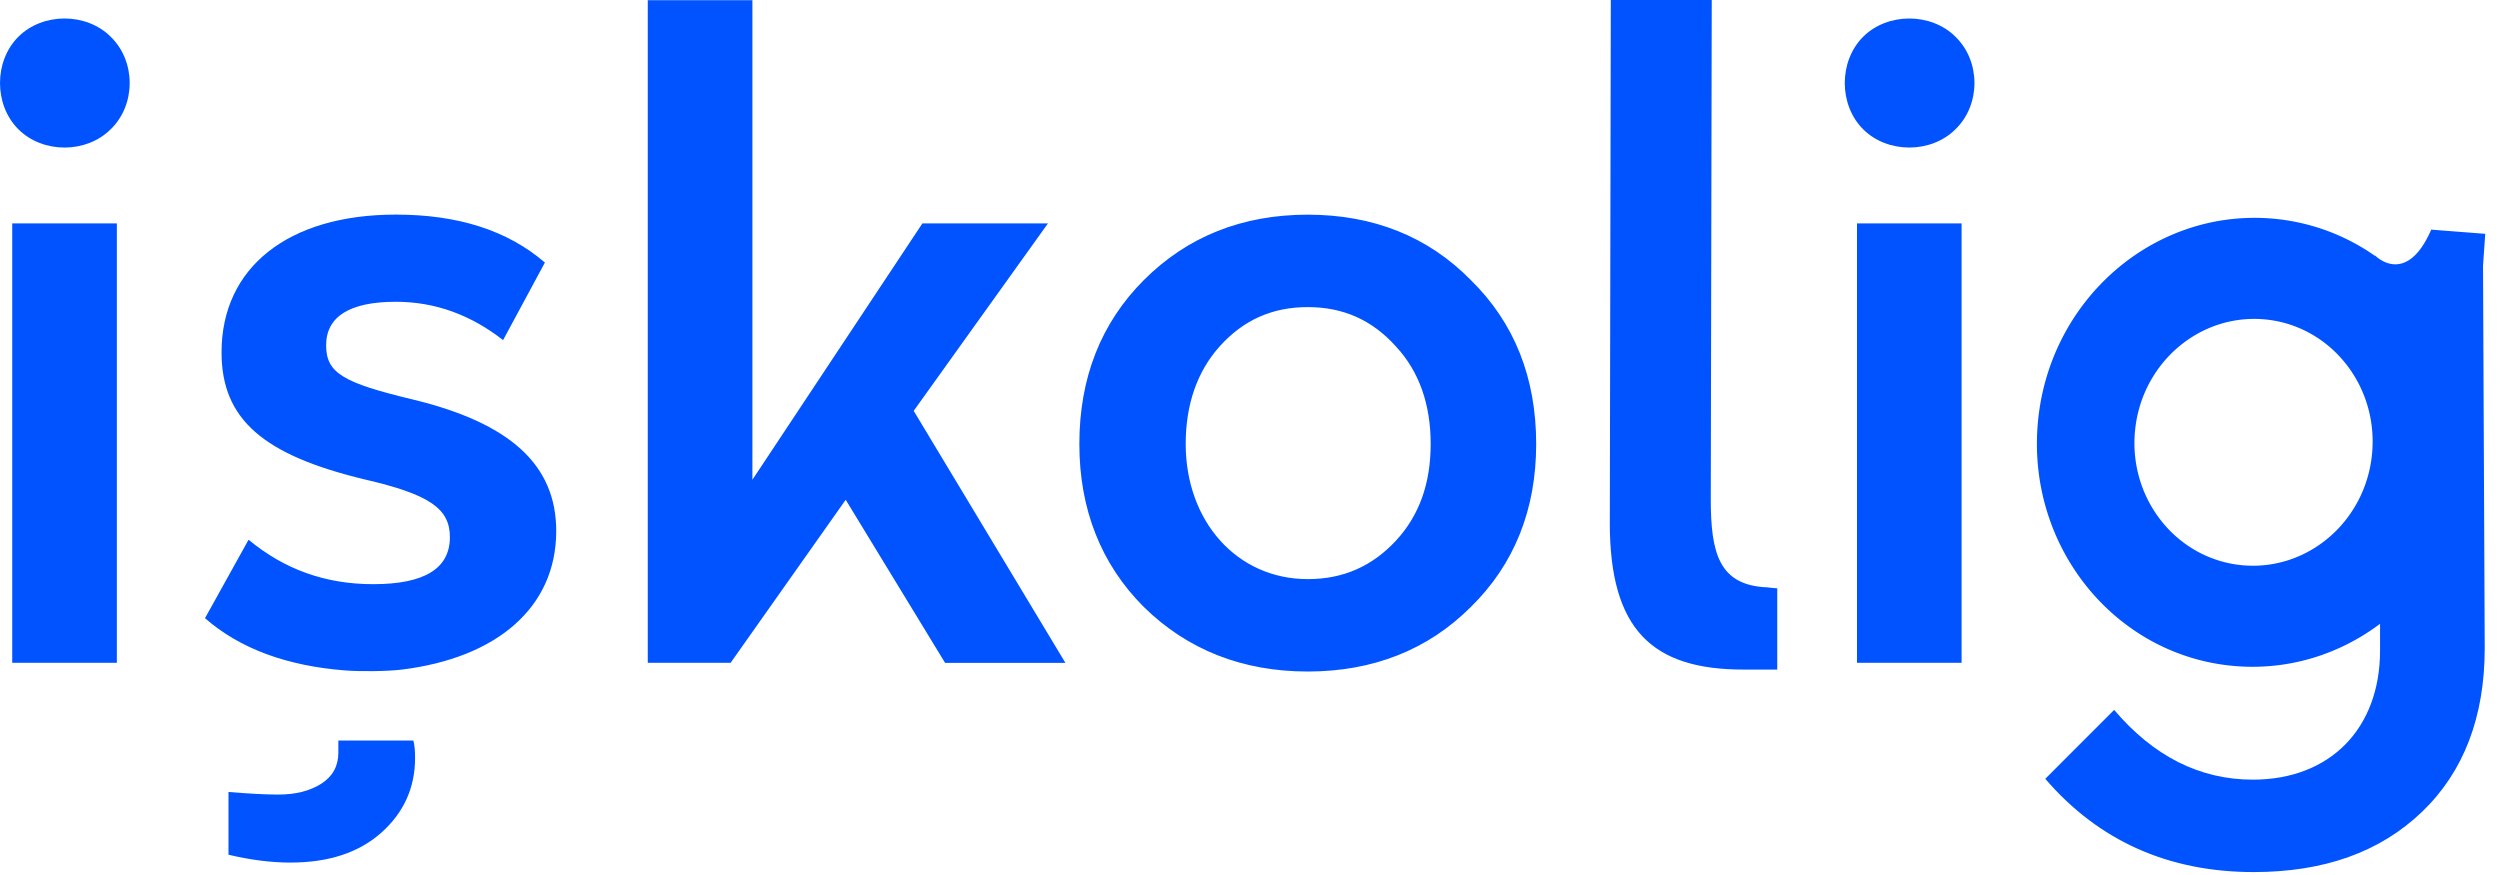
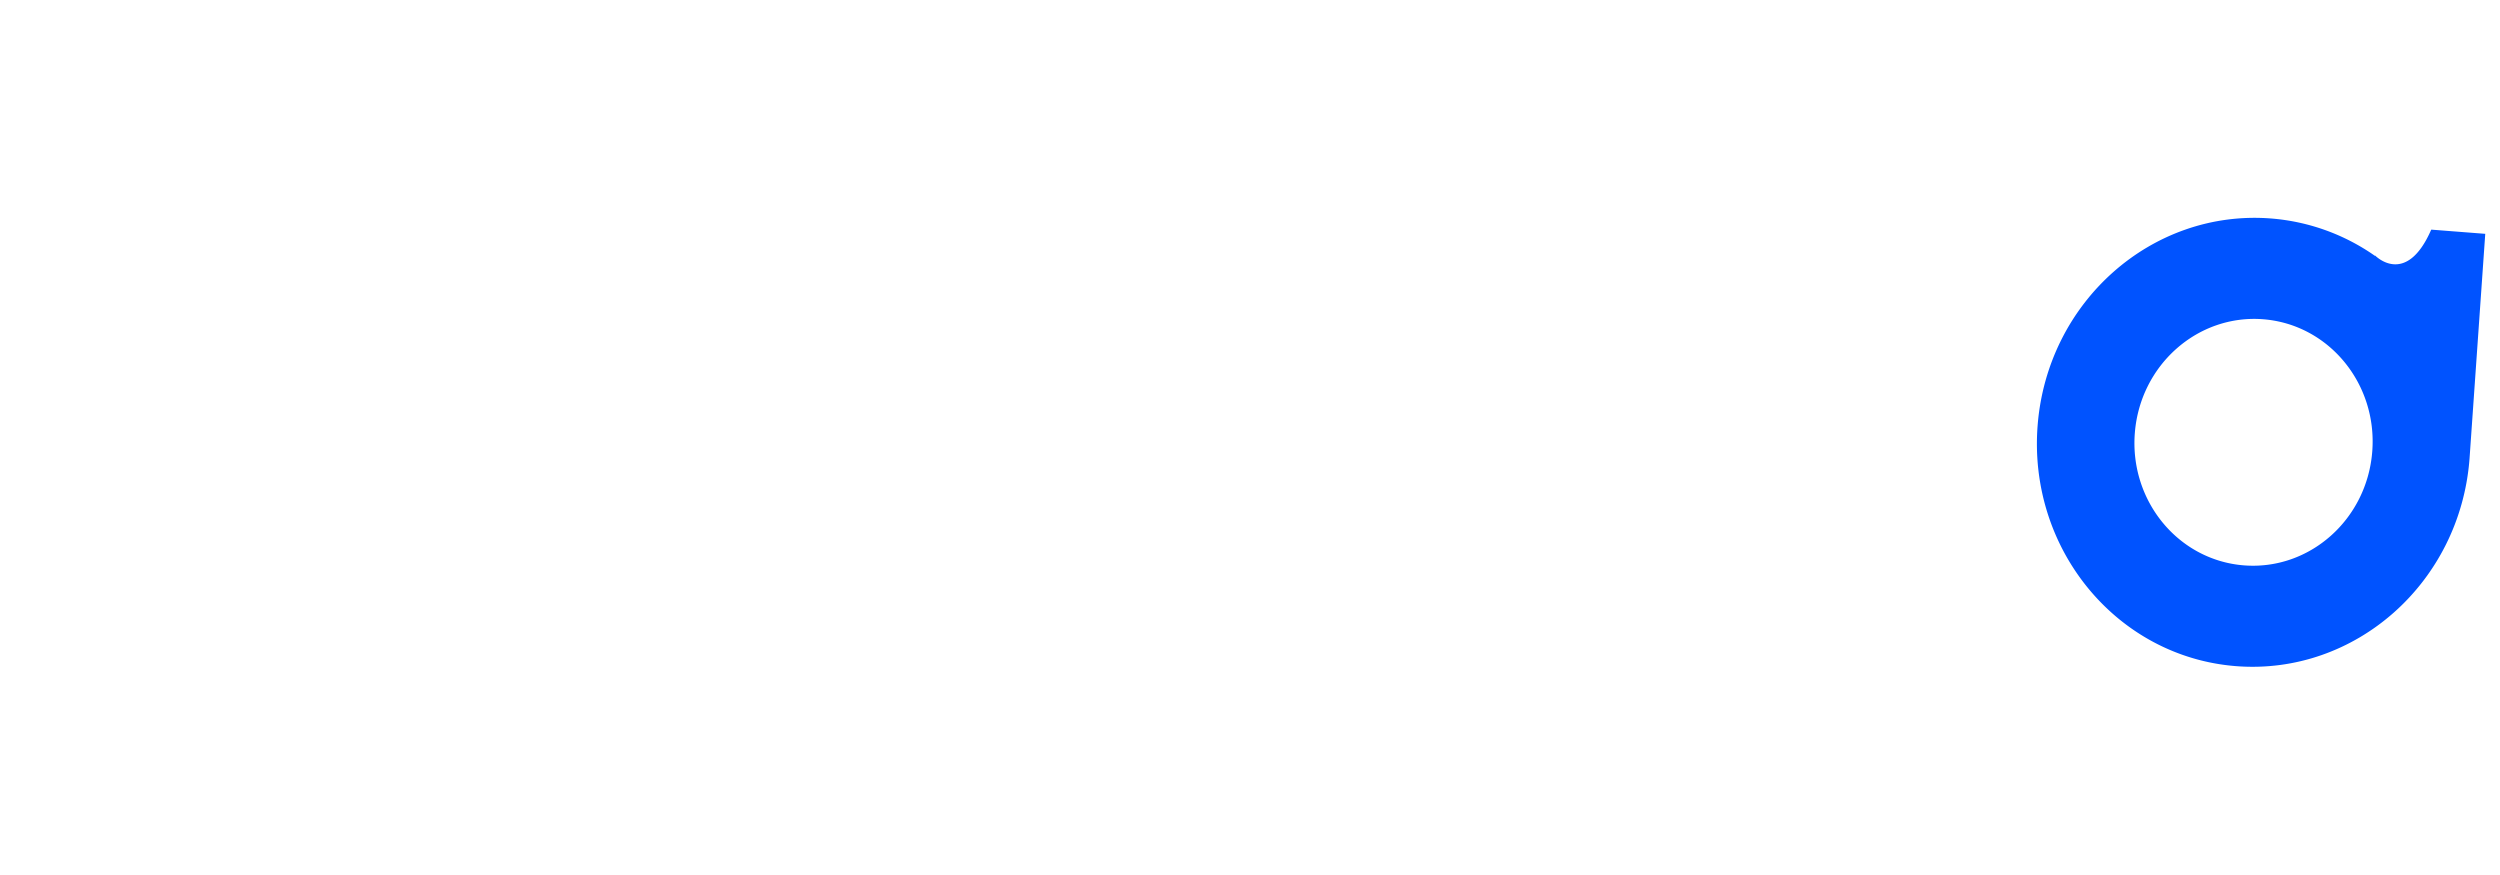
<svg xmlns="http://www.w3.org/2000/svg" width="100" height="35" viewBox="0 0 100 35">
  <g fill="#0053FF" fill-rule="evenodd">
-     <path d="M13.813 26.818c-2.336-.181-4.22-.871-5.613-2.091l1.743-3.138c1.43 1.185 3.068 1.778 4.985 1.778 2.057 0 3.068-.628 3.068-1.883 0-1.151-.836-1.708-3.382-2.301-4.079-.976-5.752-2.406-5.752-5.09 0-3.382 2.65-5.509 6.973-5.509 2.475 0 4.462.627 5.961 1.918l-1.673 3.103c-1.29-1.011-2.72-1.534-4.288-1.534-1.848 0-2.79.593-2.79 1.743 0 1.116.698 1.5 3.452 2.162 3.904.94 5.752 2.615 5.752 5.264 0 3.068-2.386 5.075-6.17 5.543-.598.074-1.697.08-2.266.035M.489 26.513h4.185V8.936H.489v17.577zm3.94-25.04c1.011.976 1.011 2.72 0 3.696-.976.978-2.72.978-3.696 0-.977-.976-.977-2.72 0-3.697.976-.976 2.72-.976 3.697 0zM30.096.008V19.19l6.8-10.254h5.022l-5.37 7.498 6.068 10.08h-4.813l-3.975-6.523-4.604 6.522h-3.313V.008zM52.31 23.165c1.43 0 2.582-.523 3.523-1.534.942-1.012 1.394-2.303 1.394-3.872 0-1.57-.452-2.894-1.394-3.905-.941-1.047-2.094-1.57-3.523-1.57-1.43 0-2.58.523-3.522 1.57-.907 1.01-1.36 2.336-1.36 3.905 0 3.104 2.058 5.406 4.882 5.406m6.522 1.115c-1.709 1.71-3.907 2.581-6.522 2.581s-4.813-.871-6.556-2.58c-1.709-1.709-2.58-3.906-2.58-6.522 0-2.65.871-4.847 2.58-6.556 1.743-1.744 3.94-2.616 6.556-2.616 2.615 0 4.813.872 6.522 2.616 1.744 1.709 2.615 3.906 2.615 6.556 0 2.616-.871 4.813-2.615 6.521M78.22 1.472c1.011.977 1.011 2.721 0 3.697-.977.977-2.72.977-3.696 0-.977-.976-.977-2.72 0-3.697.976-.976 2.72-.976 3.697 0M74.28 26.513h4.184V8.936H74.28zM99.319 10.145l.07 15.776c0 2.754-.838 4.952-2.512 6.556-1.674 1.603-3.906 2.406-6.73 2.406-3.418 0-6.208-1.255-8.336-3.731l2.755-2.756c1.57 1.849 3.419 2.79 5.546 2.79 3.104 0 5.09-2.058 5.09-5.162V24.56M11.616 34.503c-.767 0-1.593-.104-2.476-.314v-2.51c.837.069 1.5.104 1.988.104.698 0 1.273-.146 1.726-.436.453-.291.68-.704.68-1.238v-.488h3c.046.163.069.395.069.697 0 1.186-.448 2.18-1.343 2.982-.895.801-2.11 1.203-3.644 1.203M64.393 20.918L64.432 0h4.038l-.039 19.967c0 2.14.317 3.448 2.259 3.527.357.039.05.006.4.039v3.25h-1.348c-3.646 0-5.35-1.585-5.35-5.865" />
    <path d="M94.89 18.062c-.211 2.719-2.508 4.757-5.13 4.553-2.623-.204-4.578-2.573-4.367-5.292.212-2.719 2.51-4.756 5.133-4.553 2.622.205 4.576 2.573 4.364 5.292m.108-7.846l.007.023a8.387 8.387 0 0 0-4.166-1.5c-4.77-.371-8.95 3.336-9.334 8.282-.385 4.945 3.17 9.254 7.94 9.625 4.77.371 8.95-3.337 9.335-8.281l.63-9.012-2.16-.168c-1.014 2.32-2.252 1.03-2.252 1.03" />
  </g>
</svg>